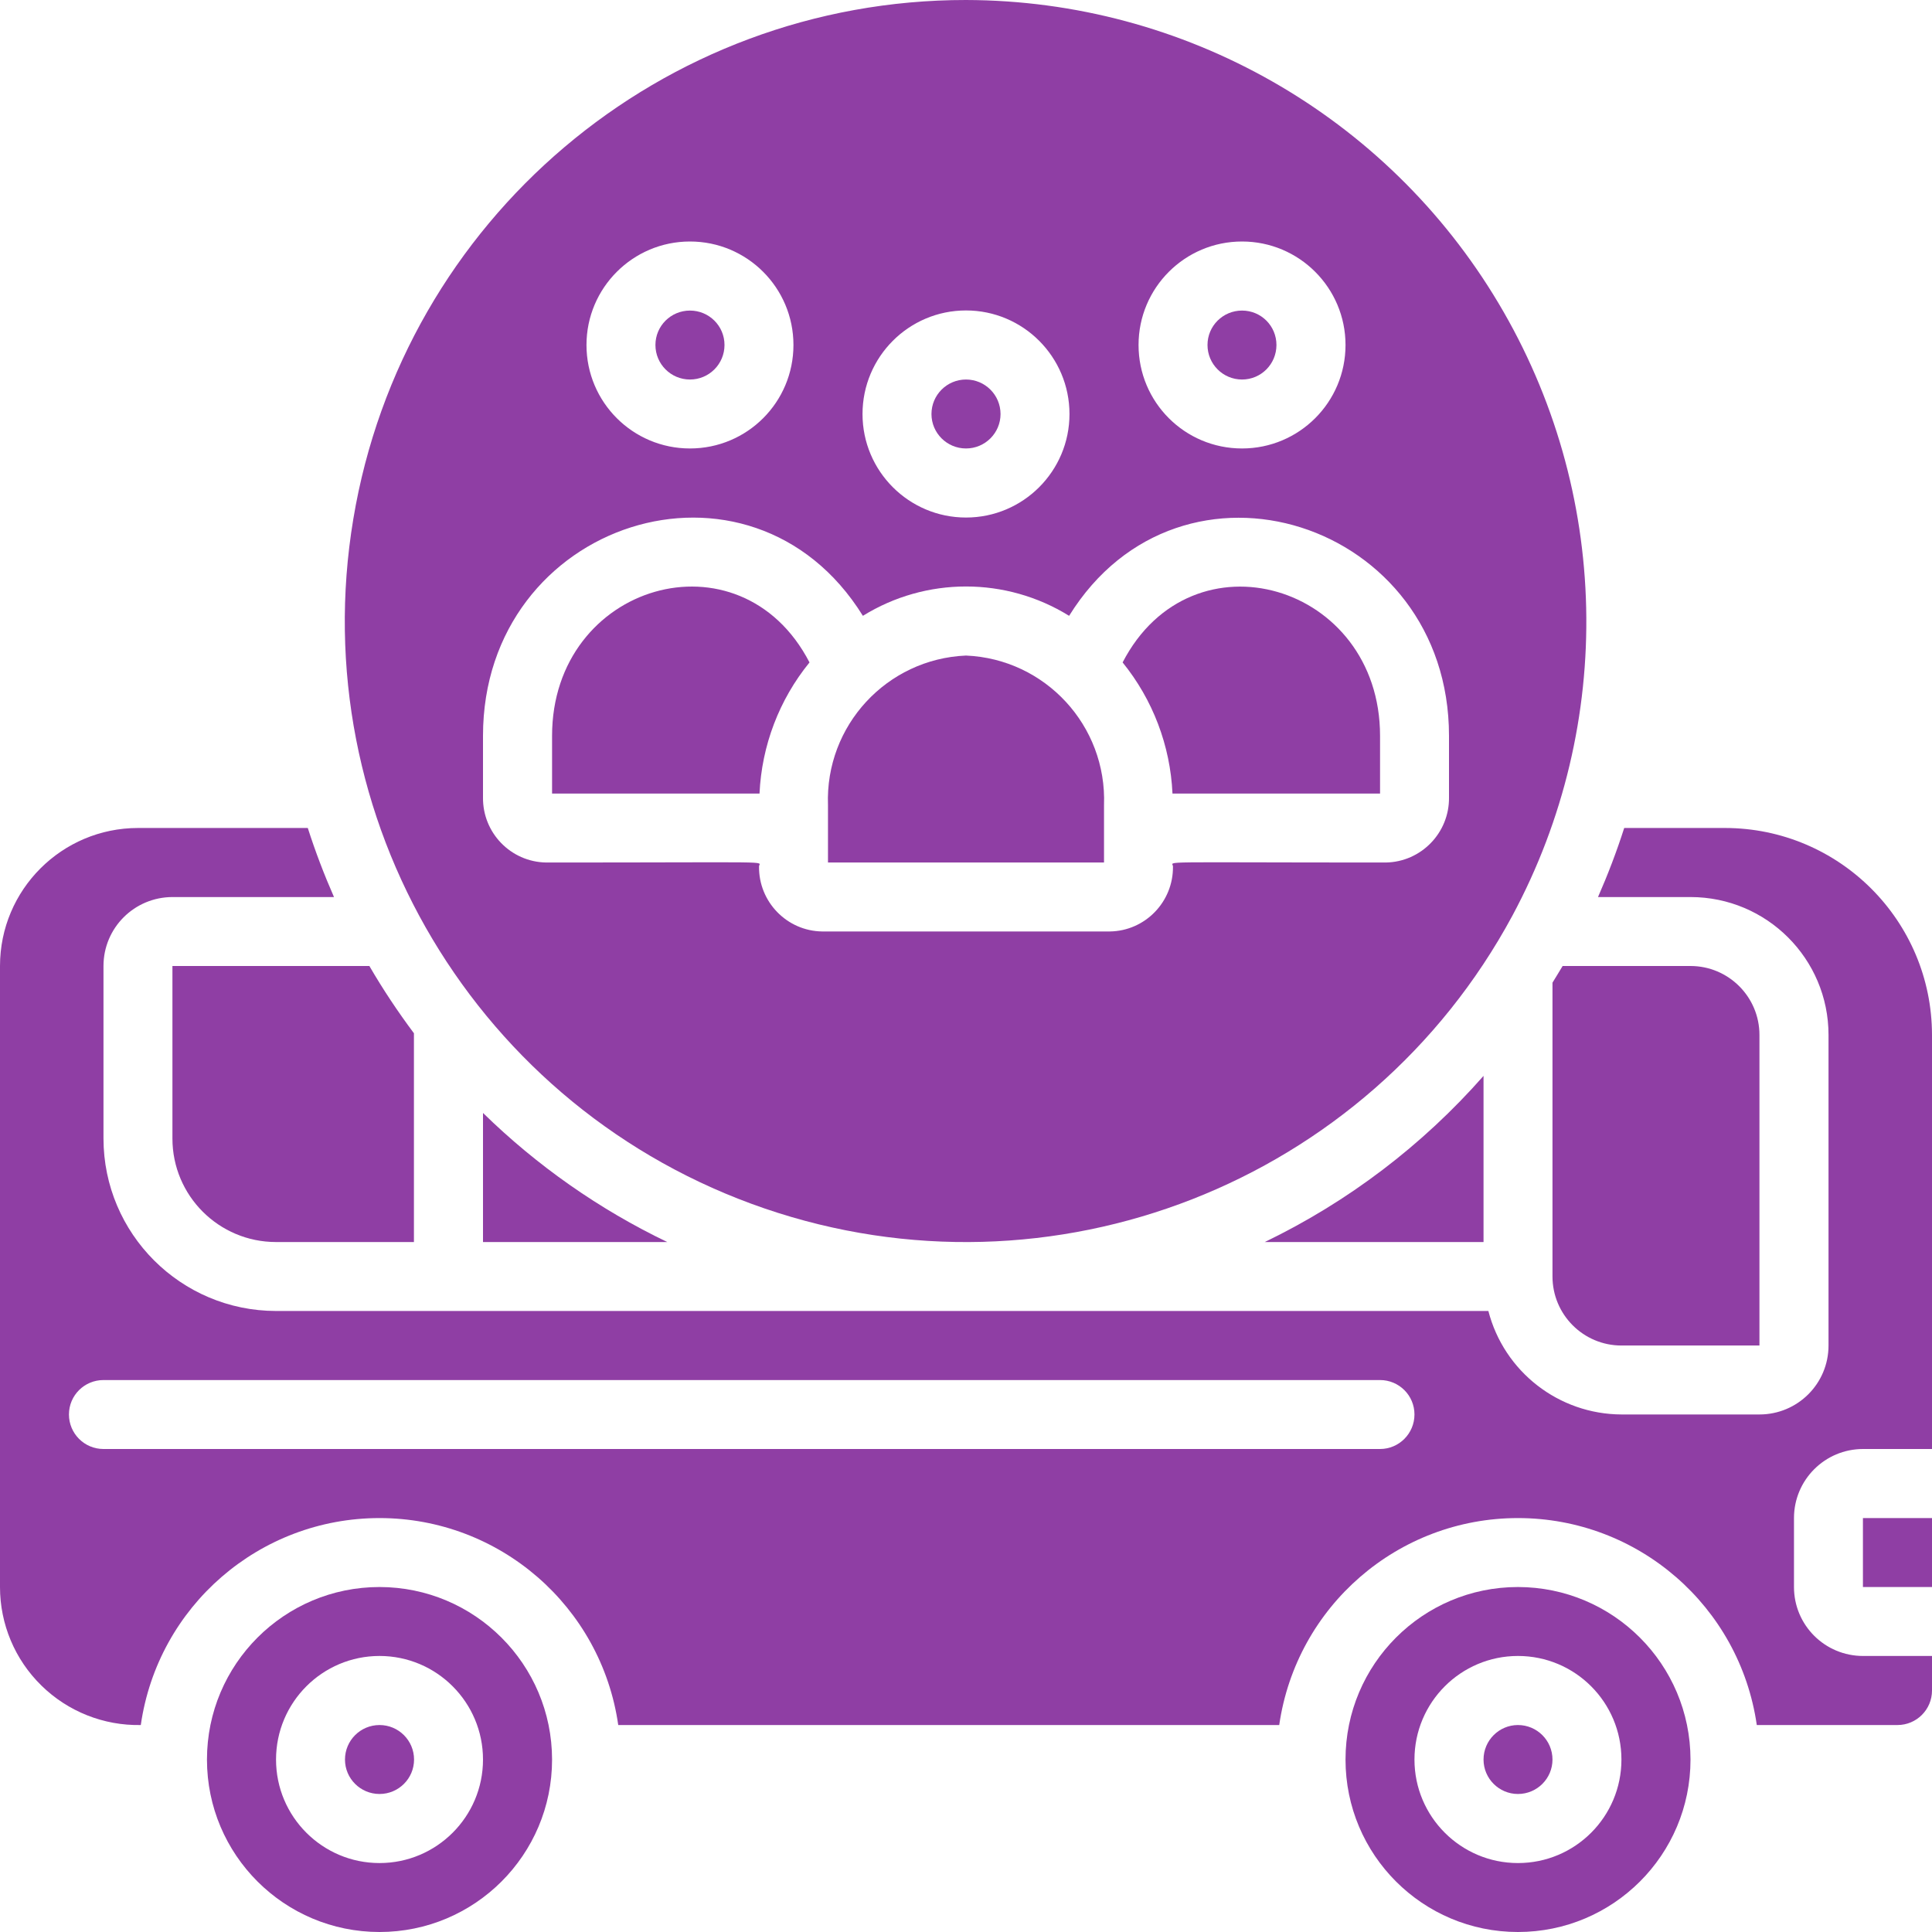
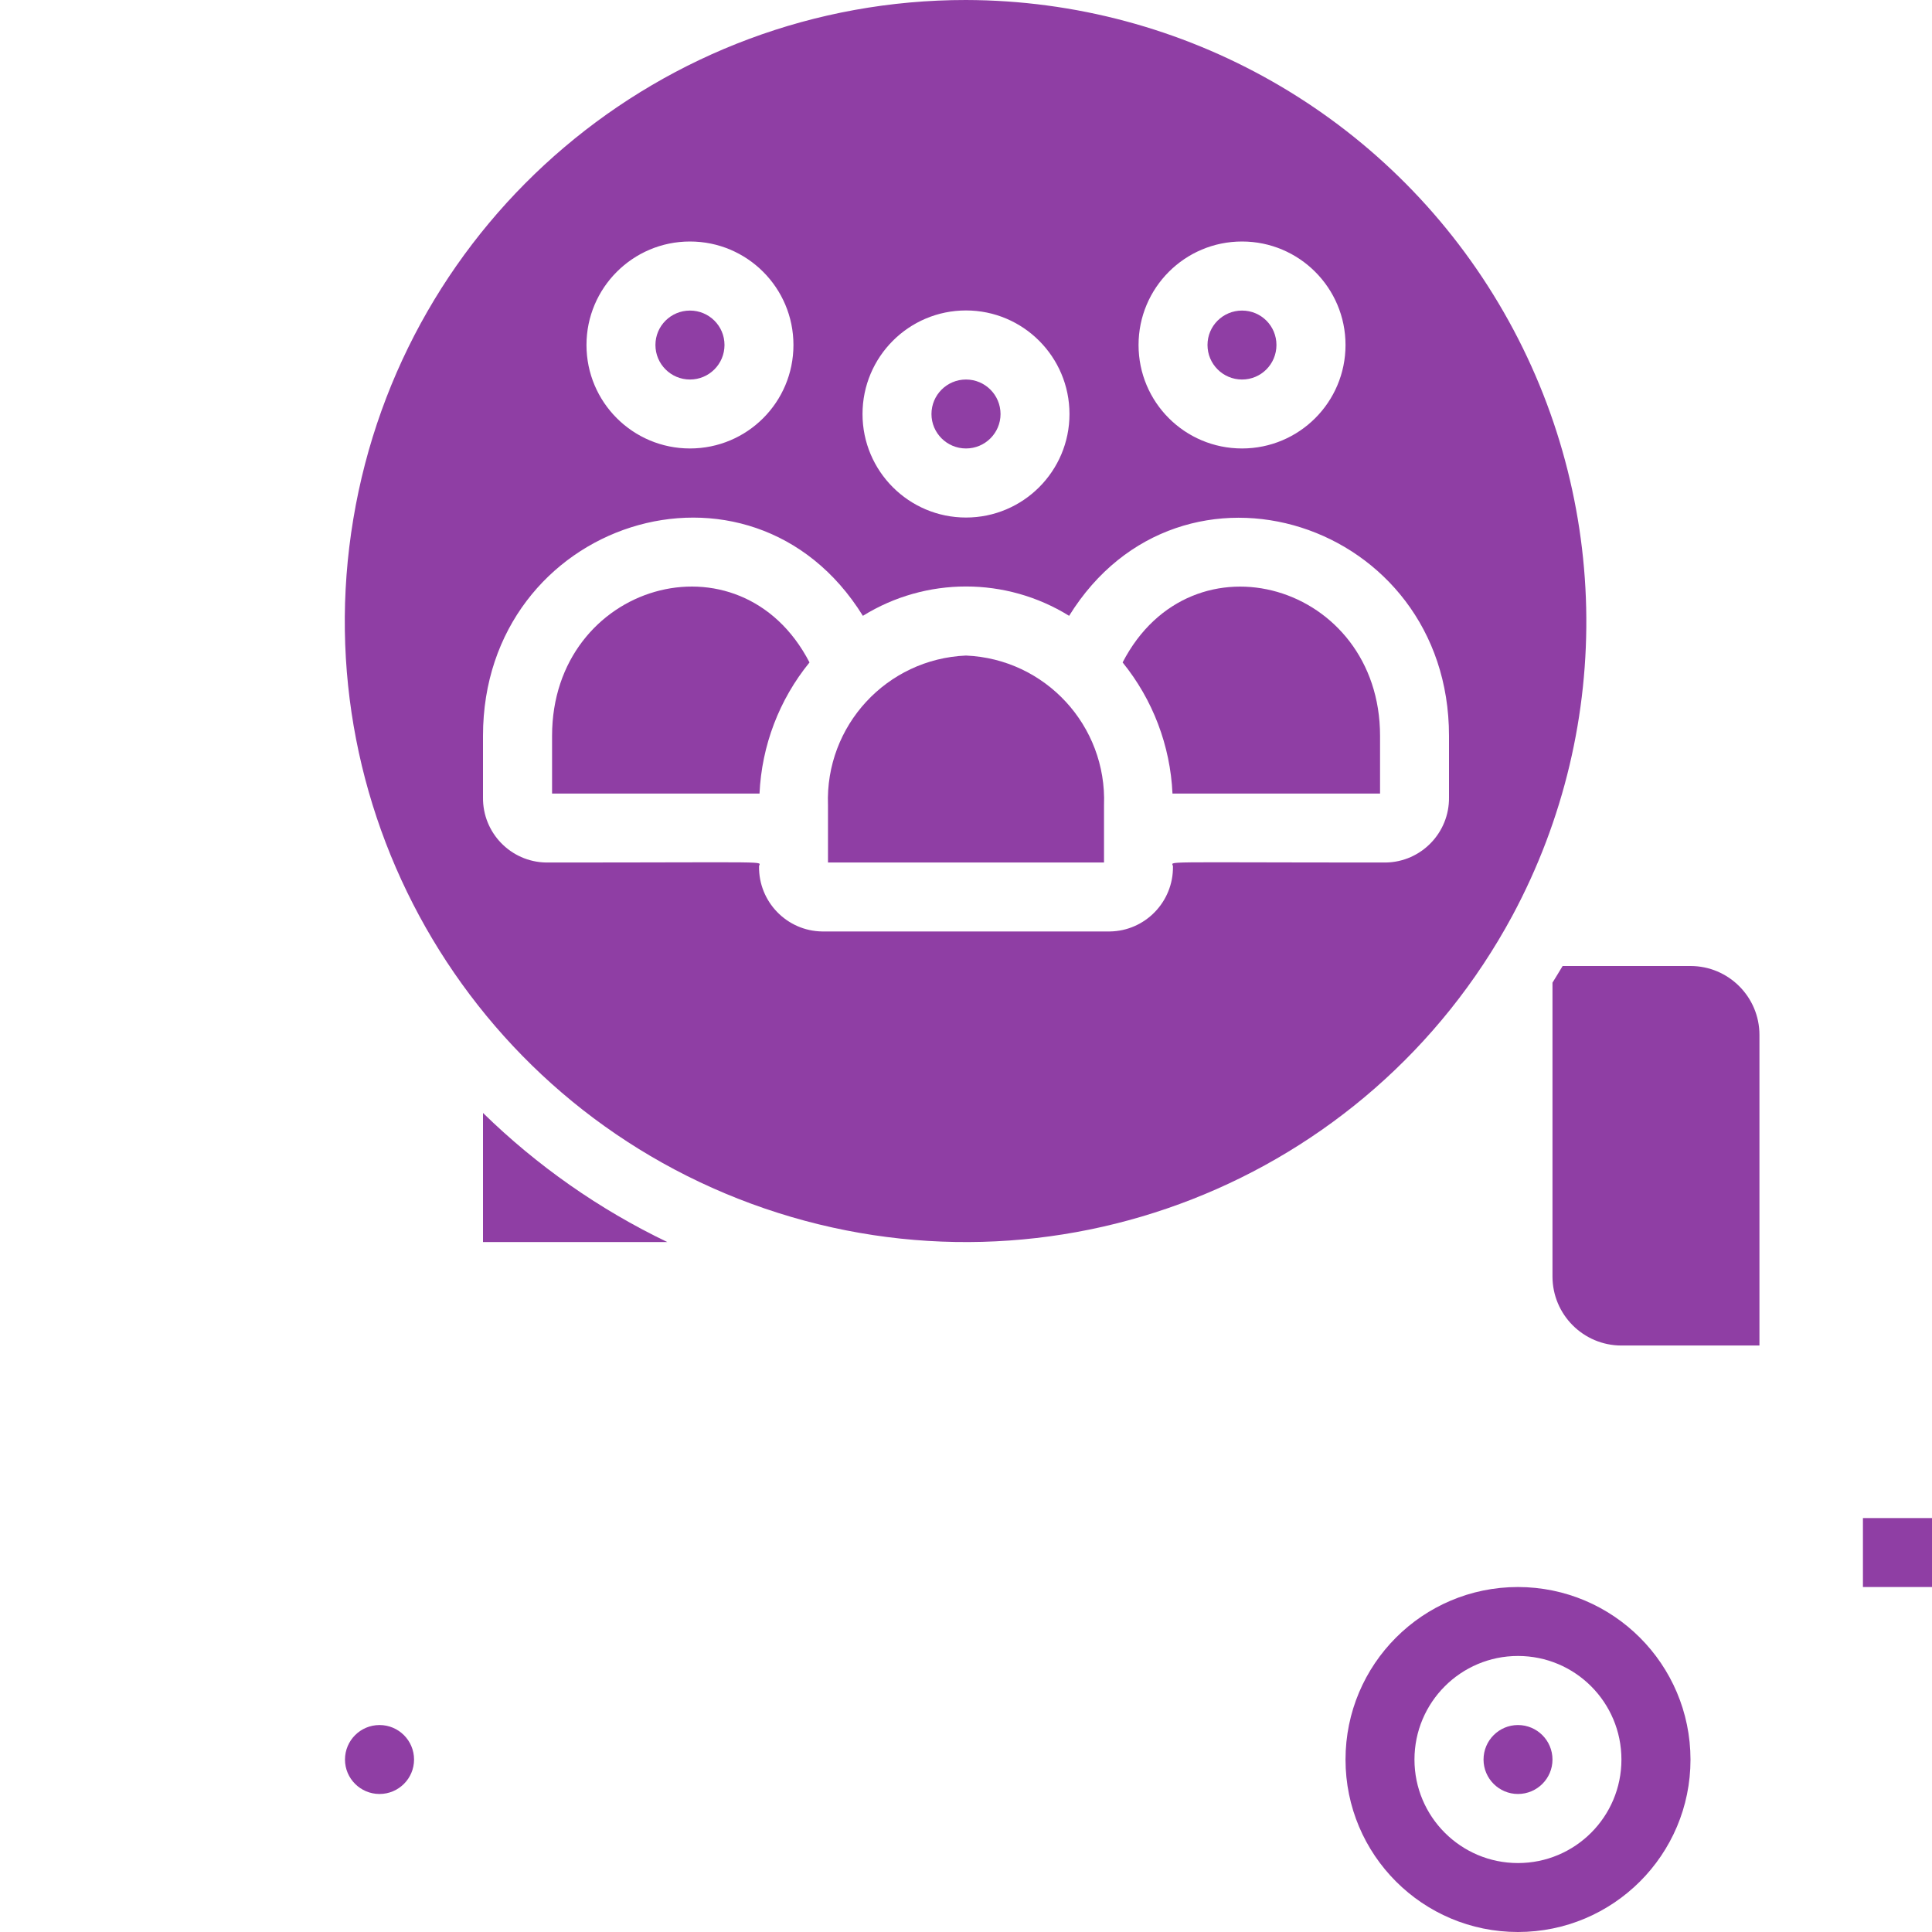
<svg xmlns="http://www.w3.org/2000/svg" width="16" height="16" viewBox="0 0 16 16" fill="none">
  <path d="M10.286 3.143C10.444 3.143 10.571 3.015 10.571 2.857C10.571 2.699 10.444 2.572 10.286 2.572C10.128 2.572 10 2.699 10 2.857C10 3.015 10.128 3.143 10.286 3.143Z" fill="#8F3EA4" />
  <path d="M12.857 10.571C12.857 10.887 13.113 11.143 13.428 11.143H14.571V8.571C14.571 8.256 14.315 8 14 8H12.941C12.914 8.047 12.884 8.092 12.857 8.138V10.571Z" fill="#8F3EA4" />
-   <path d="M12.286 10.286V8.91C11.78 9.485 11.164 9.953 10.474 10.286H12.286Z" fill="#8F3EA4" />
  <path d="M4.572 6.094V6.572H6.29C6.308 6.175 6.453 5.794 6.704 5.486C6.13 4.378 4.572 4.832 4.572 6.094Z" fill="#8F3EA4" />
  <path d="M8 1.8727e-07C5.485 -0.001 3.339 1.817 2.926 4.298C2.512 6.778 3.953 9.193 6.332 10.008C8.711 10.823 11.33 9.798 12.524 7.585C13.381 5.991 13.337 4.065 12.41 2.511C11.484 0.957 9.809 0.004 8 1.8727e-07ZM10.286 2C10.759 2 11.143 2.384 11.143 2.857C11.143 3.331 10.759 3.714 10.286 3.714C9.812 3.714 9.429 3.331 9.429 2.857C9.429 2.384 9.812 2 10.286 2ZM8 2.571C8.473 2.571 8.857 2.955 8.857 3.429C8.857 3.902 8.473 4.286 8 4.286C7.527 4.286 7.143 3.902 7.143 3.429C7.143 2.955 7.527 2.571 8 2.571ZM5.714 2C6.188 2 6.571 2.384 6.571 2.857C6.571 3.331 6.188 3.714 5.714 3.714C5.241 3.714 4.857 3.331 4.857 2.857C4.857 2.384 5.241 2 5.714 2ZM12 6.603C12.004 6.896 11.77 7.138 11.477 7.143C9.518 7.143 9.714 7.129 9.714 7.175C9.718 7.468 9.484 7.71 9.191 7.714H6.809C6.516 7.71 6.282 7.468 6.286 7.175C6.286 7.129 6.479 7.143 4.523 7.143C4.229 7.138 3.996 6.896 4 6.603V6.094C4 4.313 6.217 3.602 7.146 5.1C7.669 4.776 8.331 4.776 8.854 5.1C9.781 3.604 12 4.314 12 6.094V6.603Z" fill="#8F3EA4" />
  <path d="M5.714 3.143C5.872 3.143 6 3.015 6 2.857C6 2.699 5.872 2.572 5.714 2.572C5.556 2.572 5.428 2.699 5.428 2.857C5.428 3.015 5.556 3.143 5.714 3.143Z" fill="#8F3EA4" />
  <path d="M8 5.429C7.343 5.457 6.833 6.01 6.857 6.667V7.143H9.143V6.667C9.167 6.01 8.657 5.457 8 5.429Z" fill="#8F3EA4" />
  <path d="M8 3.714C8.158 3.714 8.286 3.586 8.286 3.429C8.286 3.271 8.158 3.143 8 3.143C7.842 3.143 7.714 3.271 7.714 3.429C7.714 3.586 7.842 3.714 8 3.714Z" fill="#8F3EA4" />
  <path d="M9.297 5.486C9.547 5.794 9.692 6.175 9.71 6.572H11.429V6.094C11.429 4.835 9.871 4.377 9.297 5.486Z" fill="#8F3EA4" />
  <path d="M4 10.286H5.526C4.962 10.015 4.447 9.654 4 9.217V10.286Z" fill="#8F3EA4" />
-   <path d="M1.428 9.429C1.428 9.902 1.812 10.286 2.286 10.286H3.428V8.557C3.295 8.379 3.171 8.193 3.059 8H1.428V9.429Z" fill="#8F3EA4" />
-   <path d="M14.286 6.857H13.451C13.389 7.051 13.316 7.242 13.234 7.429H14C14.631 7.429 15.143 7.94 15.143 8.571V11.143C15.143 11.459 14.887 11.714 14.571 11.714H13.429C12.909 11.712 12.456 11.36 12.326 10.857H2.286C1.497 10.856 0.858 10.217 0.857 9.429V8C0.857 7.684 1.113 7.429 1.429 7.429H2.766C2.684 7.242 2.611 7.051 2.549 6.857H1.143C0.512 6.857 2.28974e-08 7.369 2.28974e-08 8V13.143C-6.14057e-05 13.45 0.123 13.744 0.343 13.959C0.562 14.174 0.859 14.292 1.166 14.286C1.307 13.302 2.149 12.572 3.143 12.572C4.136 12.572 4.979 13.302 5.12 14.286H10.594C10.736 13.302 11.578 12.572 12.571 12.572C13.565 12.572 14.407 13.302 14.549 14.286H15.714C15.872 14.286 16 14.158 16 14V13.714H15.429C15.113 13.714 14.857 13.459 14.857 13.143V12.572C14.857 12.256 15.113 12 15.429 12H16V8.571C15.999 7.625 15.232 6.858 14.286 6.857ZM11.429 12H0.857C0.699 12 0.571 11.872 0.571 11.714C0.571 11.556 0.699 11.429 0.857 11.429H11.429C11.586 11.429 11.714 11.556 11.714 11.714C11.714 11.872 11.586 12 11.429 12Z" fill="#8F3EA4" />
  <path d="M12.571 13.143C11.782 13.143 11.143 13.783 11.143 14.572C11.143 15.361 11.782 16 12.571 16C13.36 16 14 15.361 14 14.572C13.999 13.783 13.36 13.144 12.571 13.143ZM12.571 15.429C12.098 15.429 11.714 15.045 11.714 14.572C11.714 14.098 12.098 13.714 12.571 13.714C13.045 13.714 13.428 14.098 13.428 14.572C13.428 15.045 13.045 15.429 12.571 15.429Z" fill="#8F3EA4" />
  <path d="M15.428 12.572H16V13.143H15.428V12.572Z" fill="#8F3EA4" />
  <path d="M12.571 14.857C12.729 14.857 12.857 14.729 12.857 14.572C12.857 14.414 12.729 14.286 12.571 14.286C12.414 14.286 12.286 14.414 12.286 14.572C12.286 14.729 12.414 14.857 12.571 14.857Z" fill="#8F3EA4" />
  <path d="M3.143 14.857C3.301 14.857 3.429 14.729 3.429 14.572C3.429 14.414 3.301 14.286 3.143 14.286C2.985 14.286 2.857 14.414 2.857 14.572C2.857 14.729 2.985 14.857 3.143 14.857Z" fill="#8F3EA4" />
-   <path d="M3.143 13.143C2.354 13.143 1.714 13.783 1.714 14.572C1.714 15.361 2.354 16 3.143 16C3.932 16 4.572 15.361 4.572 14.572C4.571 13.783 3.932 13.144 3.143 13.143ZM3.143 15.429C2.67 15.429 2.286 15.045 2.286 14.572C2.286 14.098 2.67 13.714 3.143 13.714C3.616 13.714 4 14.098 4 14.572C4 15.045 3.616 15.429 3.143 15.429Z" fill="#8F3EA4" />
</svg>